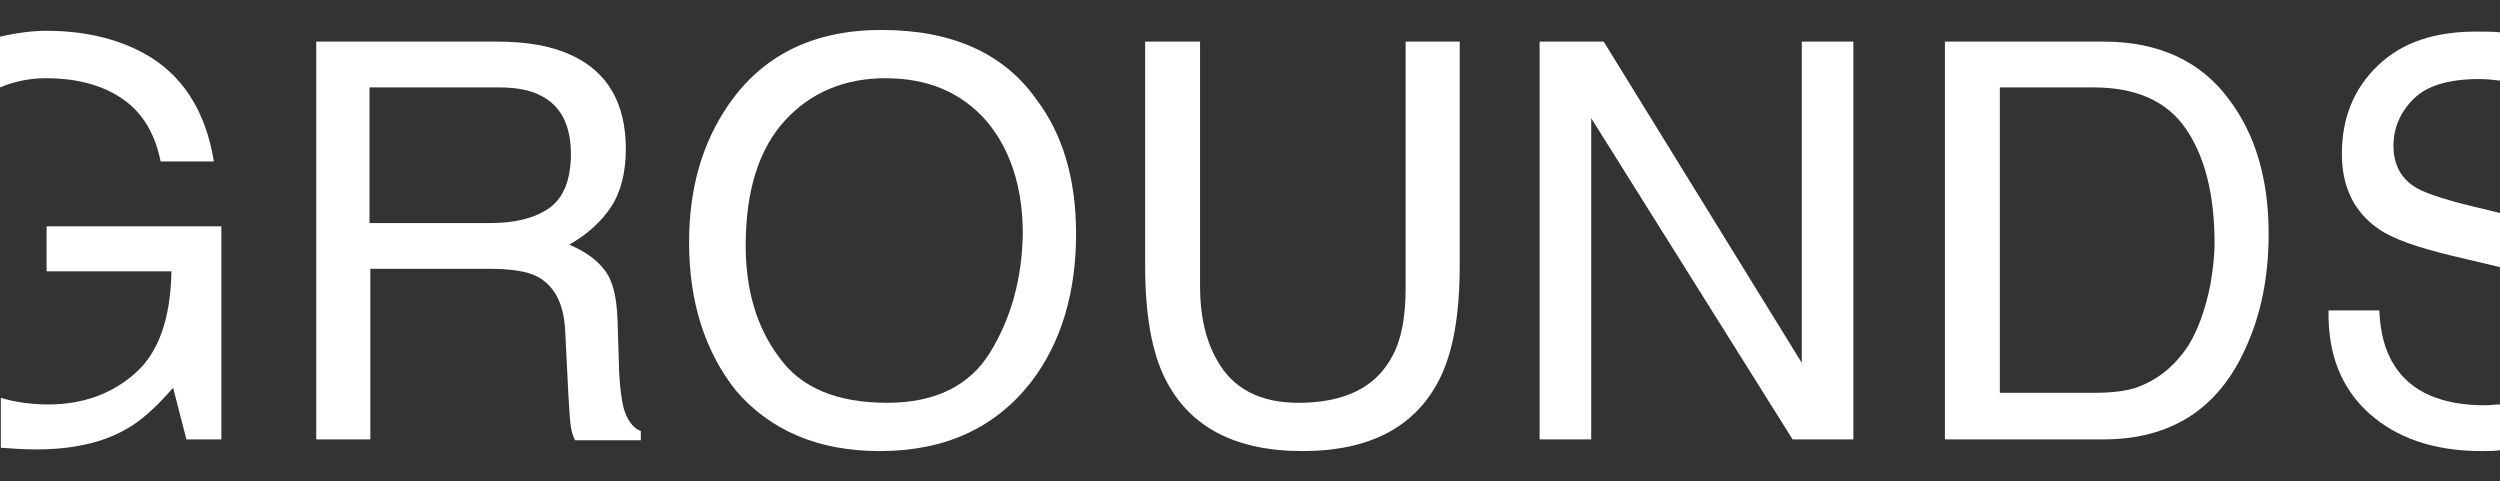
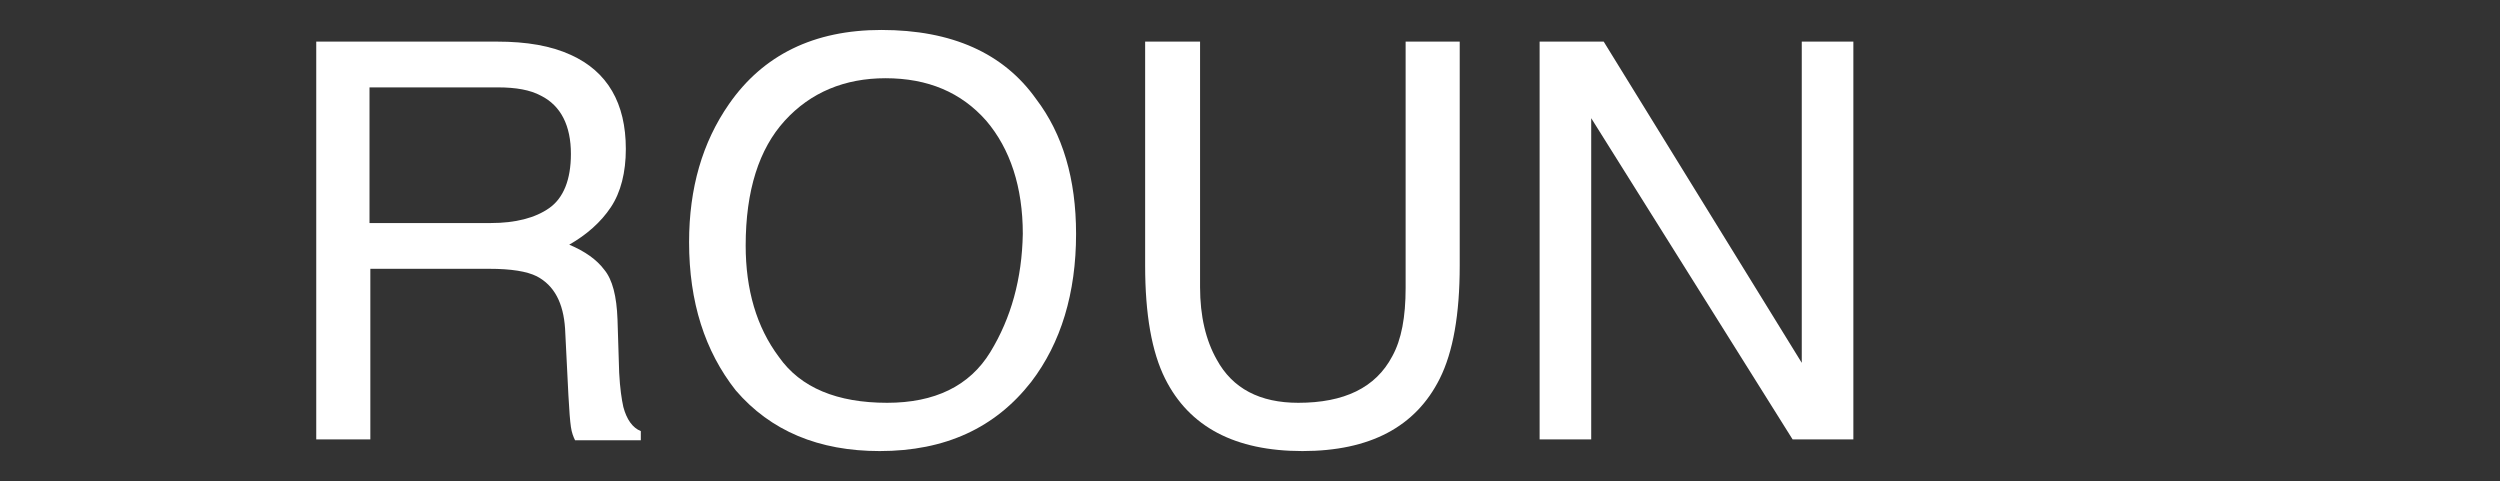
<svg xmlns="http://www.w3.org/2000/svg" version="1.1" id="Layer_1" x="0px" y="0px" viewBox="0 0 300.4 57.8" style="enable-background:new 0 0 300.4 57.8;" xml:space="preserve">
  <rect x="0" y="0" width="300.4" height="57.8" fill="#333333" stroke="none" />
  <style type="text/css">
	.st0{fill:#FFFFFF;}
</style>
  <g>
    <path class="st0" d="M137.6,5v26.9c0,5.9,0.8,10.4,2.4,13.6c2.9,5.8,8.4,8.7,16.5,8.7c8.1,0,13.6-2.9,16.5-8.7   c1.6-3.2,2.4-7.7,2.4-13.6V5h-6.5v29.6c0,3.5-0.5,6.2-1.6,8.2c-2,3.8-5.8,5.6-11.3,5.6c-4.6,0-7.9-1.7-9.8-5.2   c-1.3-2.3-2-5.2-2-8.7V5H137.6z" />
    <polygon class="st0" points="192.7,5 185,5 185,52.8 191.2,52.8 191.2,14.2 215.4,52.8 222.7,52.8 222.7,5 216.5,5 216.5,43.6  " />
-     <path class="st0" d="M252.8,5h-19.1v47.8h19c8.1,0,13.8-3.6,17.1-10.9c1.9-4.1,2.8-8.7,2.8-13.8c0-6.6-1.6-12-4.8-16.2   C264.4,7.3,259.3,5,252.8,5z M265.6,34.2c-0.6,3-1.5,5.5-2.7,7.4c-1.6,2.4-3.6,4-6,4.9c-1.4,0.5-3.1,0.7-5.3,0.7h-11.3V10.5h11.2   c5.1,0,8.8,1.6,11.1,4.9c2.3,3.3,3.5,7.9,3.5,13.8C266.1,30.8,265.9,32.4,265.6,34.2z" />
-     <path class="st0" d="M285.7,7.9c-2.9,2.8-4.3,6.3-4.3,10.6c0,4,1.5,7,4.4,9c1.7,1.2,4.6,2.2,8.7,3.2l5.9,1.4v-6.5l-1.6-0.4   c-4.4-1-7.2-1.9-8.4-2.6c-1.9-1.1-2.8-2.8-2.8-5.1c0-2.1,0.8-4,2.4-5.6c1.6-1.6,4.2-2.4,7.9-2.4c0.9,0,1.8,0.1,2.6,0.2V3.9   c-0.8-0.1-1.6-0.1-2.4-0.1C292.6,3.7,288.6,5.1,285.7,7.9z" />
-     <path class="st0" d="M300.4,48.6c-0.6,0-1.2,0.1-1.8,0.1c-5.2,0-8.9-1.6-10.9-4.8c-1.1-1.7-1.7-3.9-1.8-6.6h-6.1   c-0.1,5.2,1.5,9.3,4.8,12.3c3.3,3,7.8,4.6,13.6,4.6c0.7,0,1.5,0,2.2-0.1V48.6z" />
    <path class="st0" d="M105.9,3.6c-8.1,0-14.2,3-18.3,8.9c-3.2,4.6-4.8,10.1-4.8,16.6c0,7.2,1.9,13.1,5.6,17.8   c4.2,4.9,10,7.3,17.3,7.3c7.9,0,13.9-2.8,18.2-8.3c3.6-4.7,5.4-10.7,5.4-17.8c0-6.6-1.6-12-4.8-16.2C120.6,6.4,114.4,3.6,105.9,3.6   z M119,42.3c-2.5,4.1-6.7,6.1-12.4,6.1c-6,0-10.4-1.8-13-5.5c-2.7-3.6-4-8.1-4-13.4c0-6.6,1.6-11.6,4.7-15   c3.1-3.4,7.2-5.1,12.1-5.1c5.1,0,9.1,1.7,12.1,5.1c2.9,3.4,4.4,8,4.4,13.6C122.8,33.5,121.5,38.2,119,42.3z" />
-     <path class="st0" d="M15.1,51.6c1.7-0.9,3.6-2.6,5.7-5l1.6,6.2h4.2V27.2h-21v5.4h15c-0.1,5.6-1.5,9.7-4.3,12.2   c-2.8,2.5-6.3,3.8-10.5,3.8c-2.1,0-4.1-0.3-5.7-0.8v6C1.4,53.9,2.9,54,4.4,54C8.7,54,12.3,53.2,15.1,51.6z" />
    <path class="st0" d="M73.4,24.9c1.2-1.8,1.8-4.2,1.8-7c0-5.5-2.2-9.3-6.6-11.3C66.2,5.5,63.3,5,59.7,5H38v47.8h6.5V32.3h14.3   c2.6,0,4.5,0.3,5.7,0.9c2.1,1.1,3.2,3.2,3.4,6.3l0.4,8c0.1,1.9,0.2,3.1,0.3,3.8c0.1,0.7,0.3,1.2,0.5,1.6H77v-1.1   c-1-0.4-1.7-1.4-2.1-2.9c-0.2-0.9-0.4-2.2-0.5-4.1l-0.2-6.4c-0.1-2.8-0.6-4.8-1.6-6c-0.9-1.2-2.3-2.2-4.2-3   C70.5,28.2,72.2,26.7,73.4,24.9z M66,25c-1.7,1.2-4.1,1.8-7,1.8H44.4V10.5h15.4c2.2,0,3.9,0.3,5.2,1c2.4,1.2,3.6,3.6,3.6,7   C68.6,21.6,67.7,23.8,66,25z" />
-     <path class="st0" d="M0,10.5c1.7-0.7,3.5-1.1,5.5-1.1c3.7,0,6.7,0.8,9.1,2.4c2.4,1.6,4,4.1,4.7,7.6h6.4c-1-6.2-3.9-10.6-8.6-13.1   c-3.2-1.7-7.1-2.6-11.5-2.6C3.7,3.7,1.8,4,0,4.4V10.5z" />
  </g>
</svg>